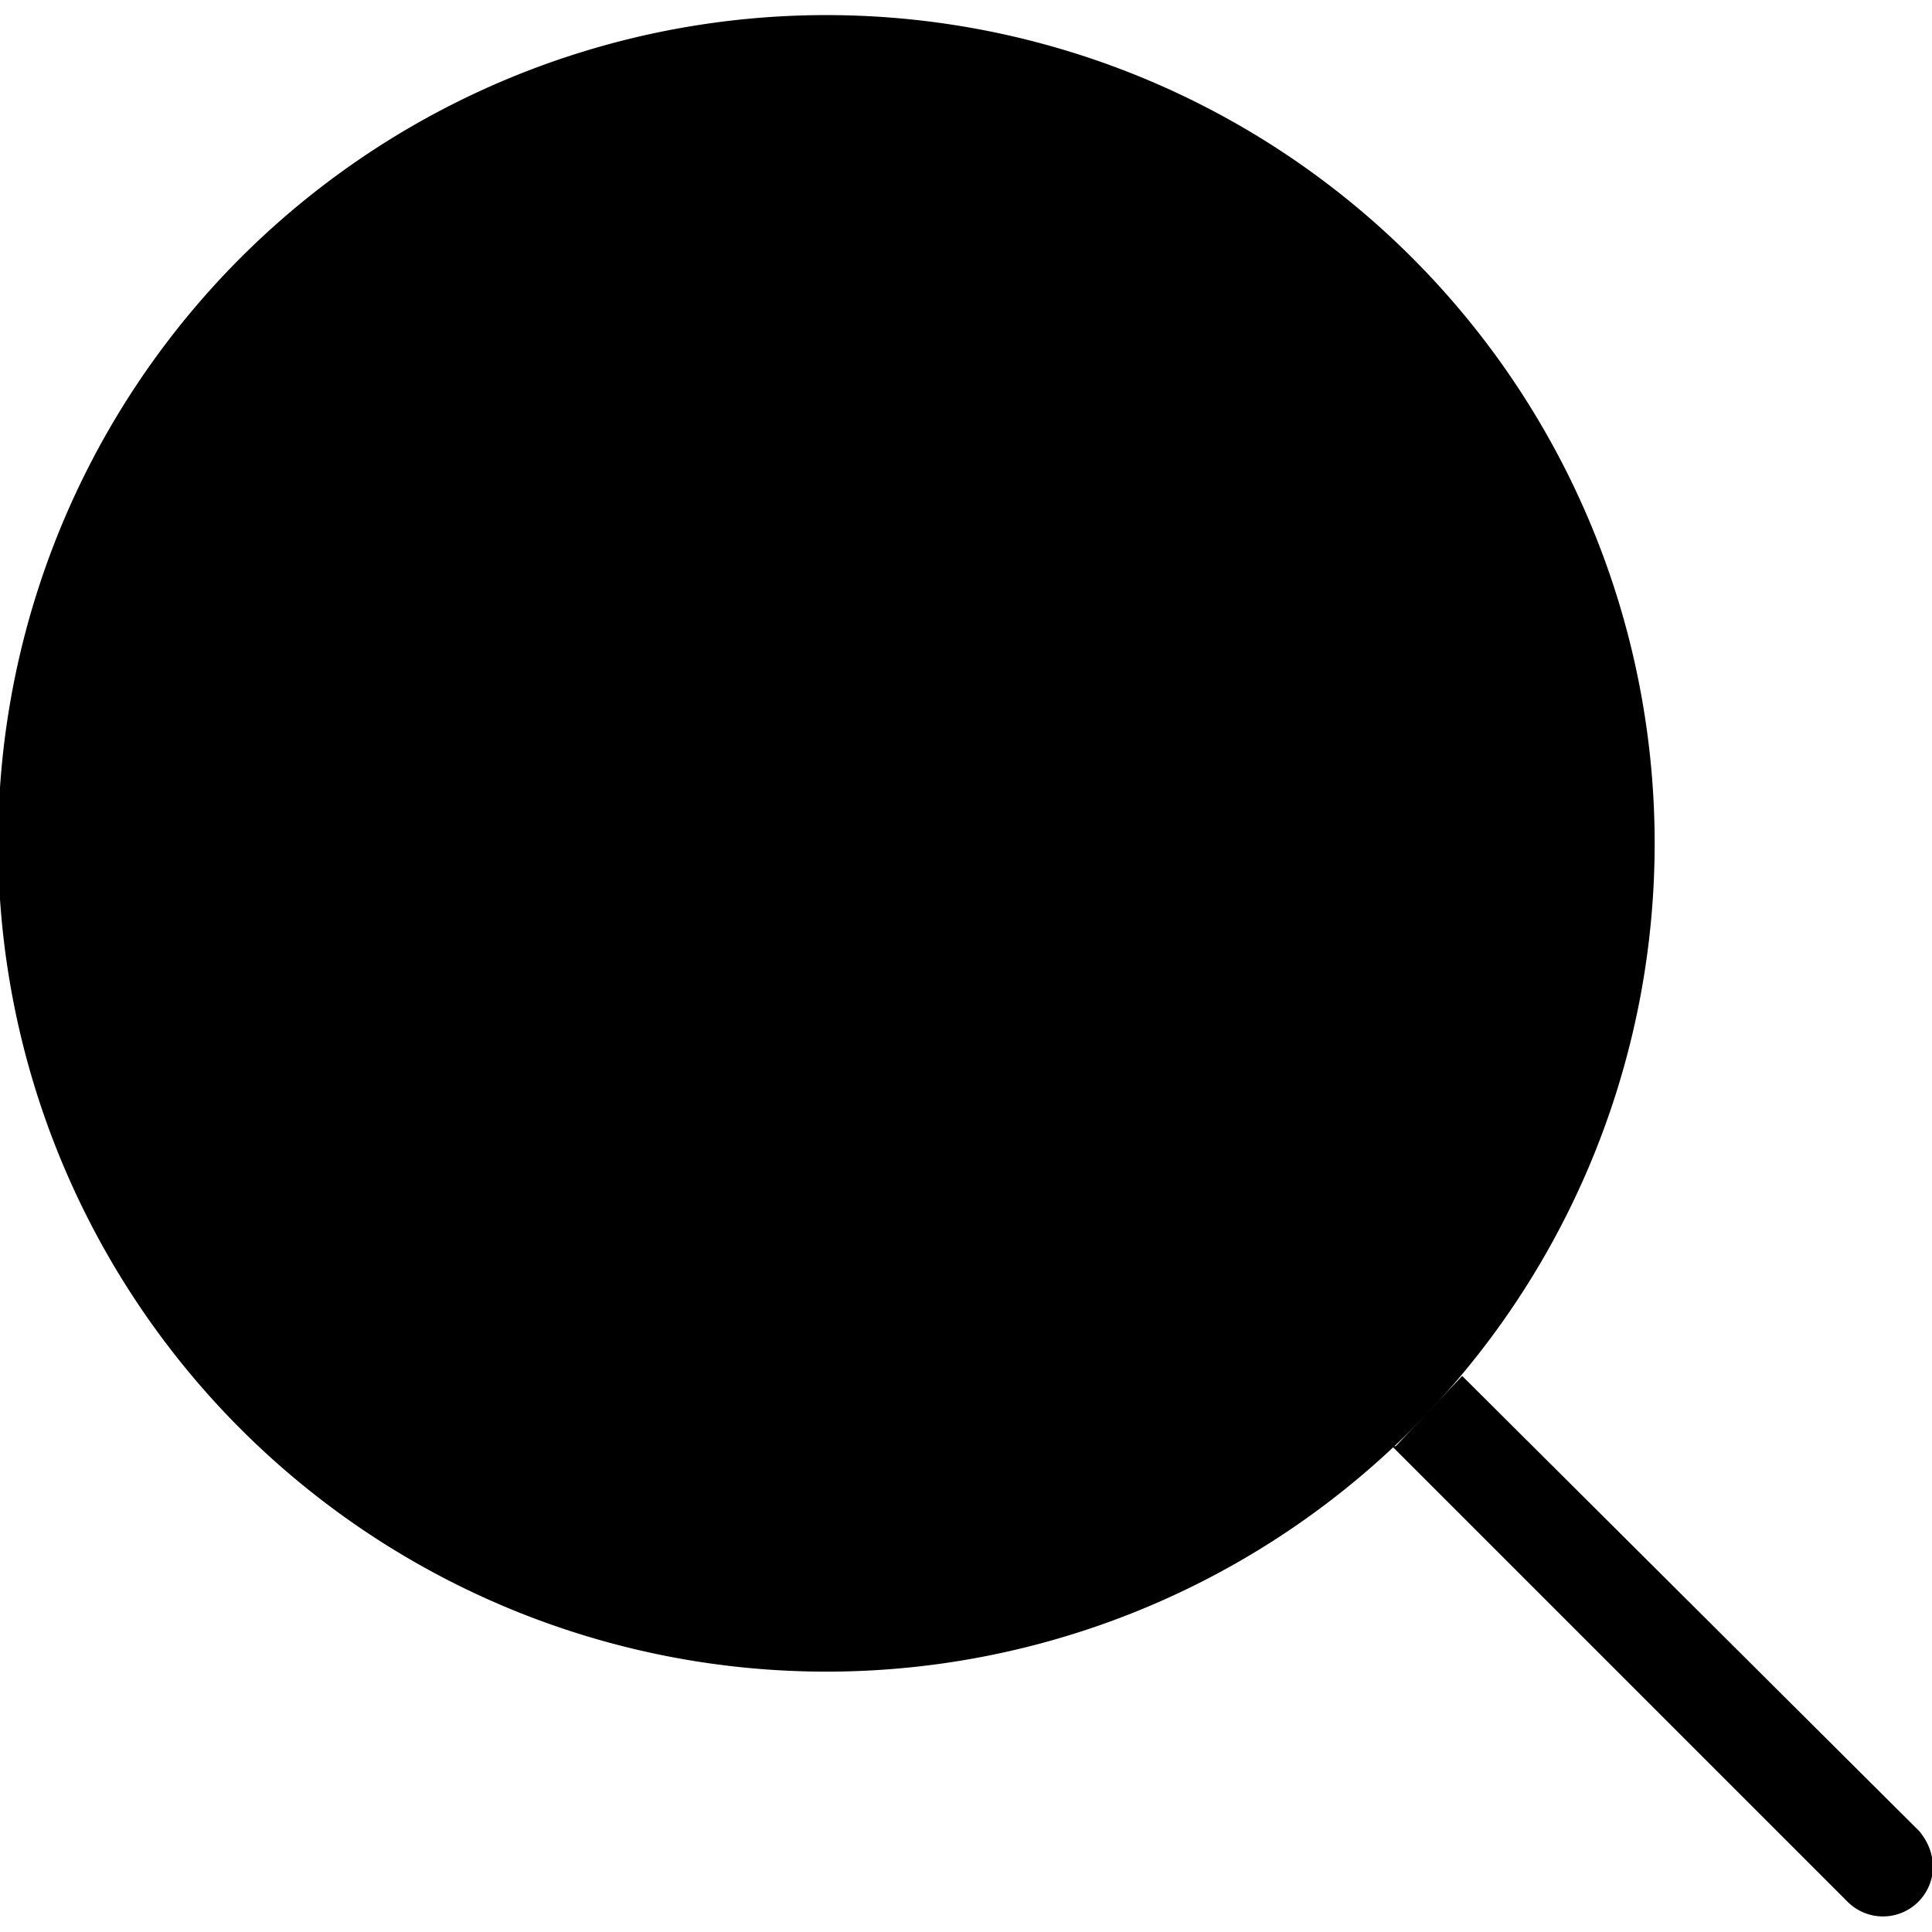
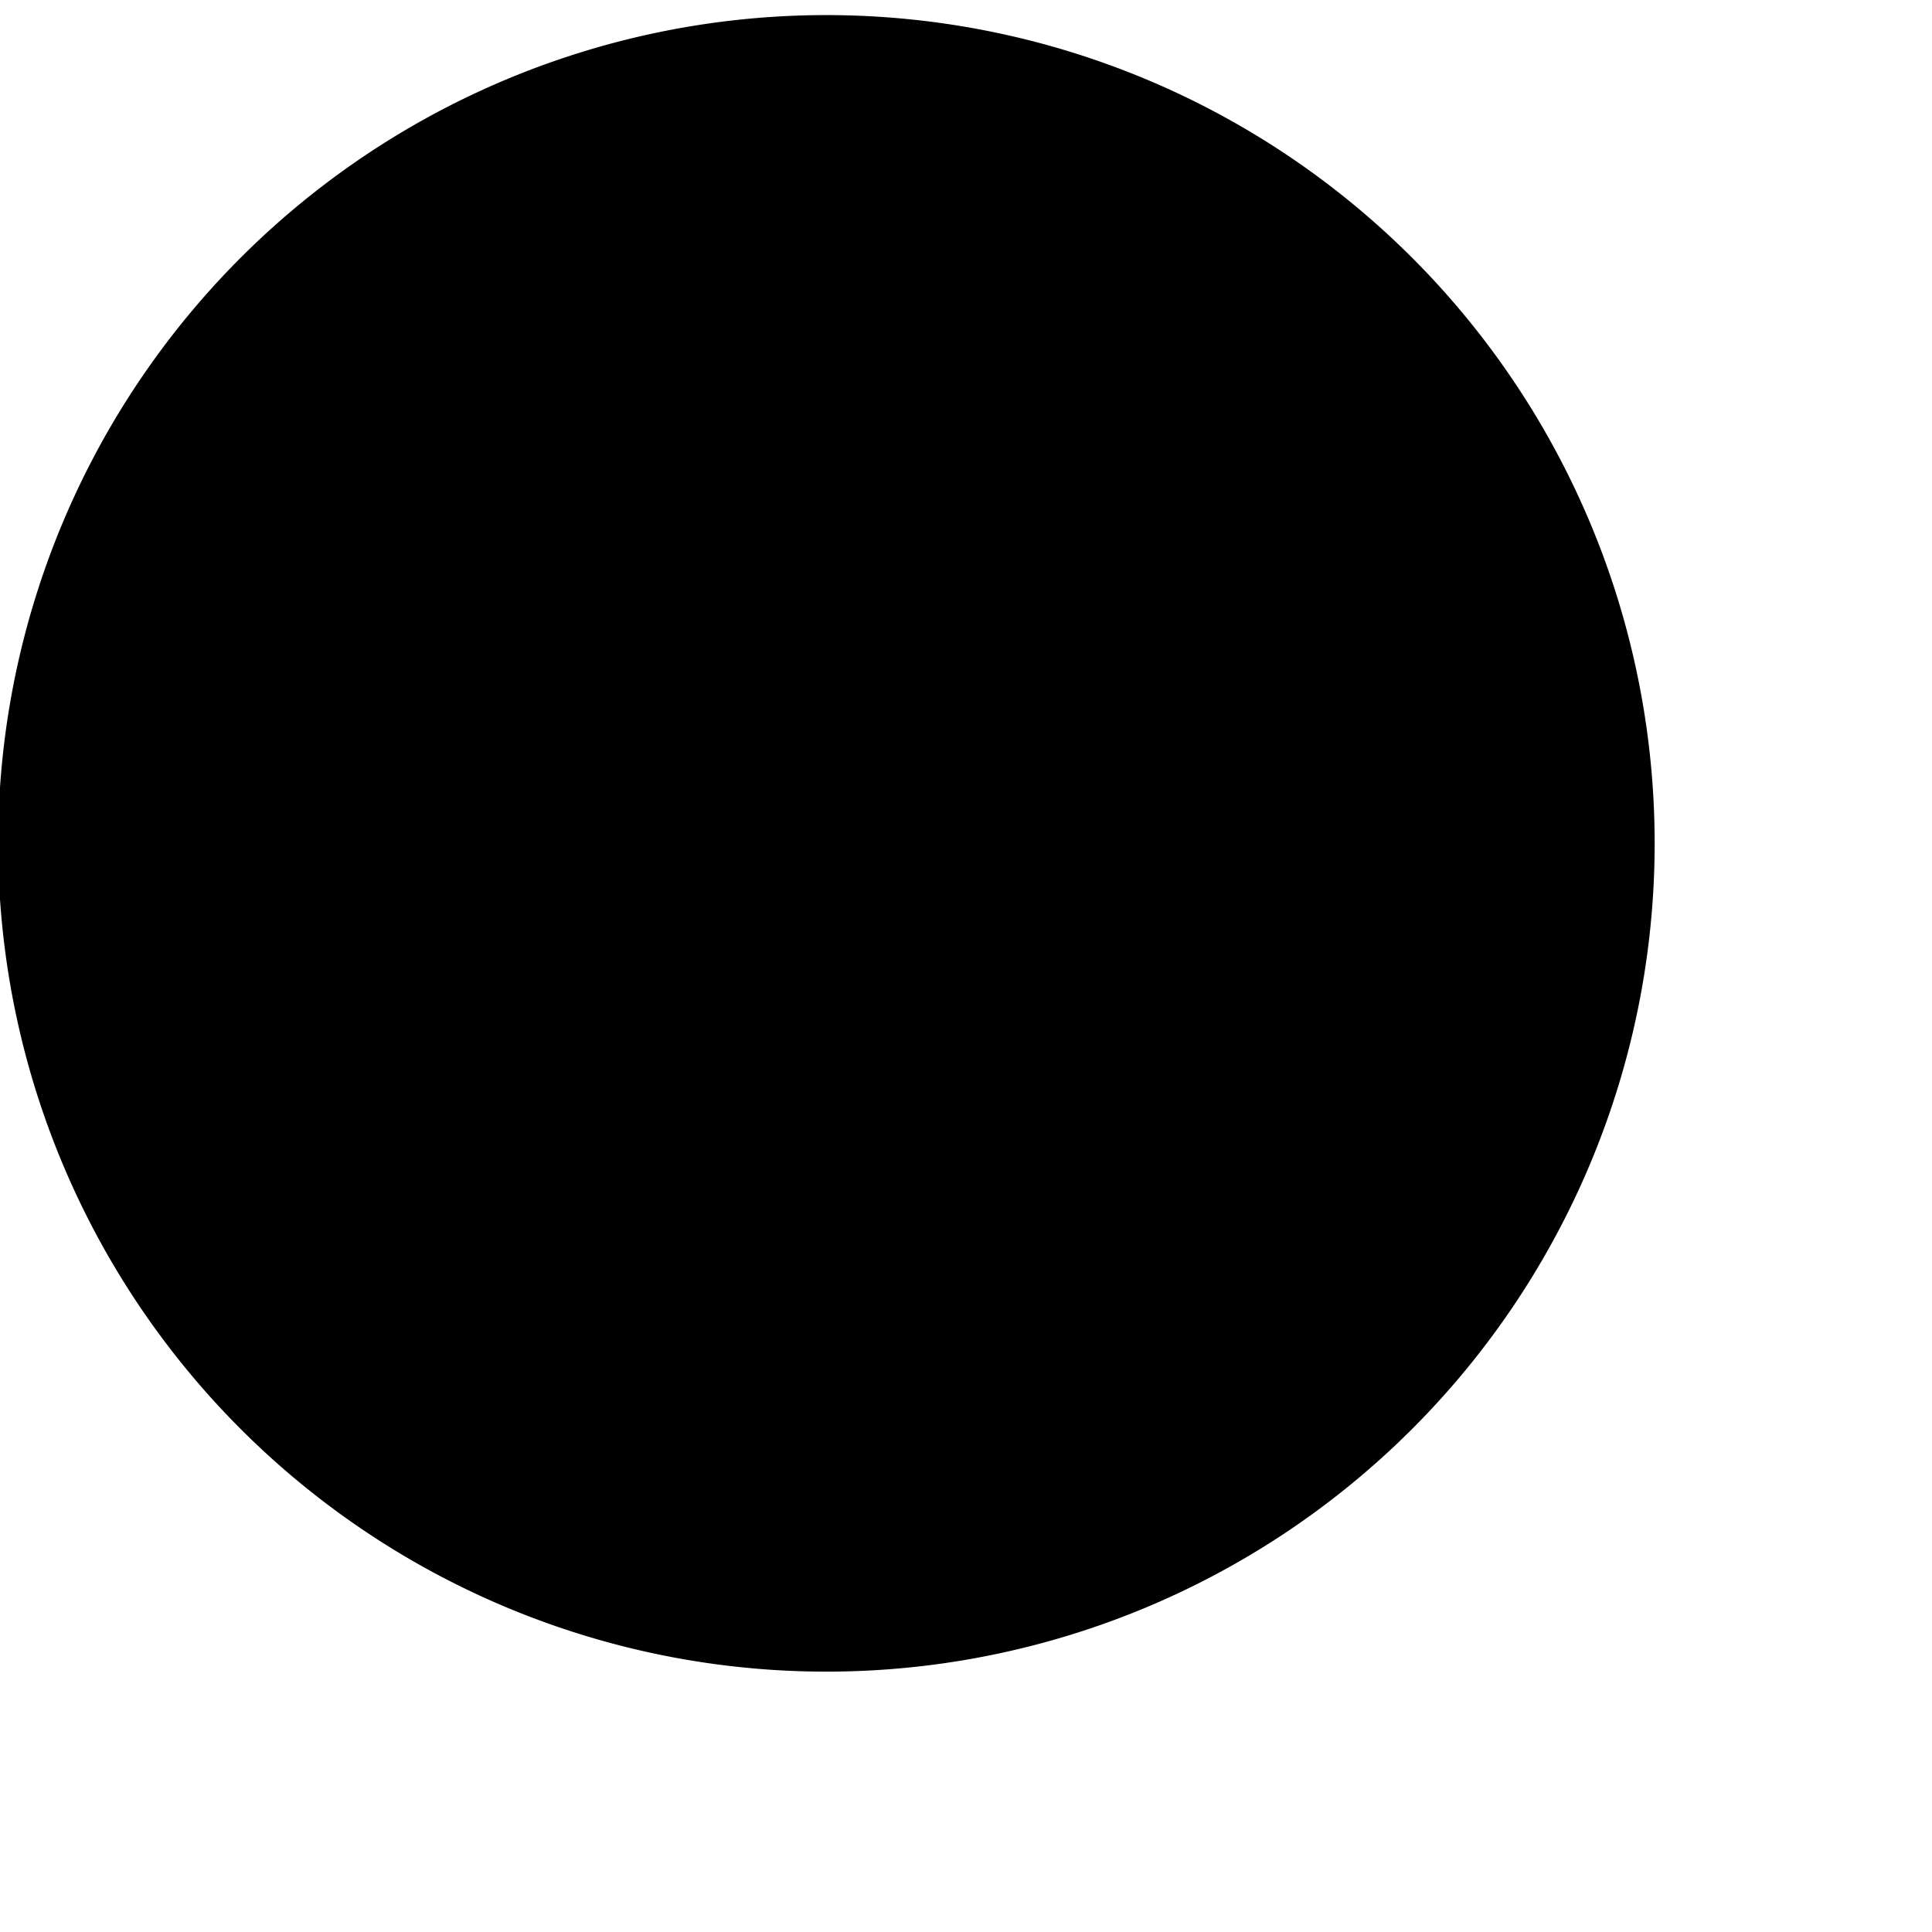
<svg xmlns="http://www.w3.org/2000/svg" viewBox="0 0 1024 1024" stroke="currentColor">
-   <path d="M23 447a415 415 0 11830 0v0a415 415 0 11-830 0z" stroke-width="48" />
-   <path d="M579 178s124-16 177 11M620 299s117-22 200 10M647 422s103-13 197 11M648 551s101-9 168 14M618 682s91-11 153 10M576 766s45-11 95 0" stroke-width="45" stroke-linecap="round" />
-   <path fill="currentColor" d="M740 767h-1l241 241a26 26 0 0044-18c0-8-3-14-7-19L775 730z" />
+   <path d="M23 447a415 415 0 11830 0v0a415 415 0 11-830 0" stroke-width="48" />
</svg>